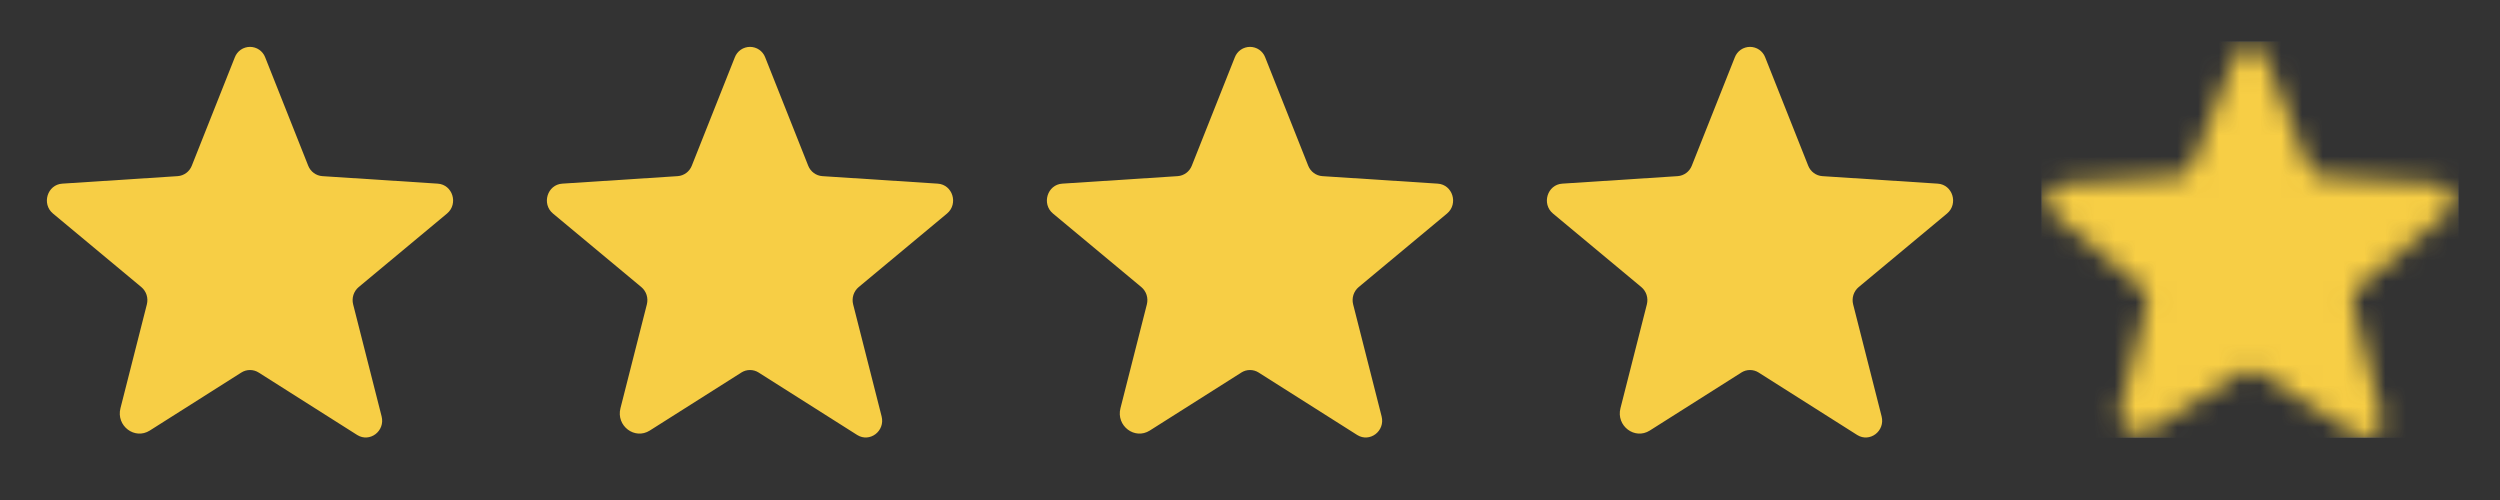
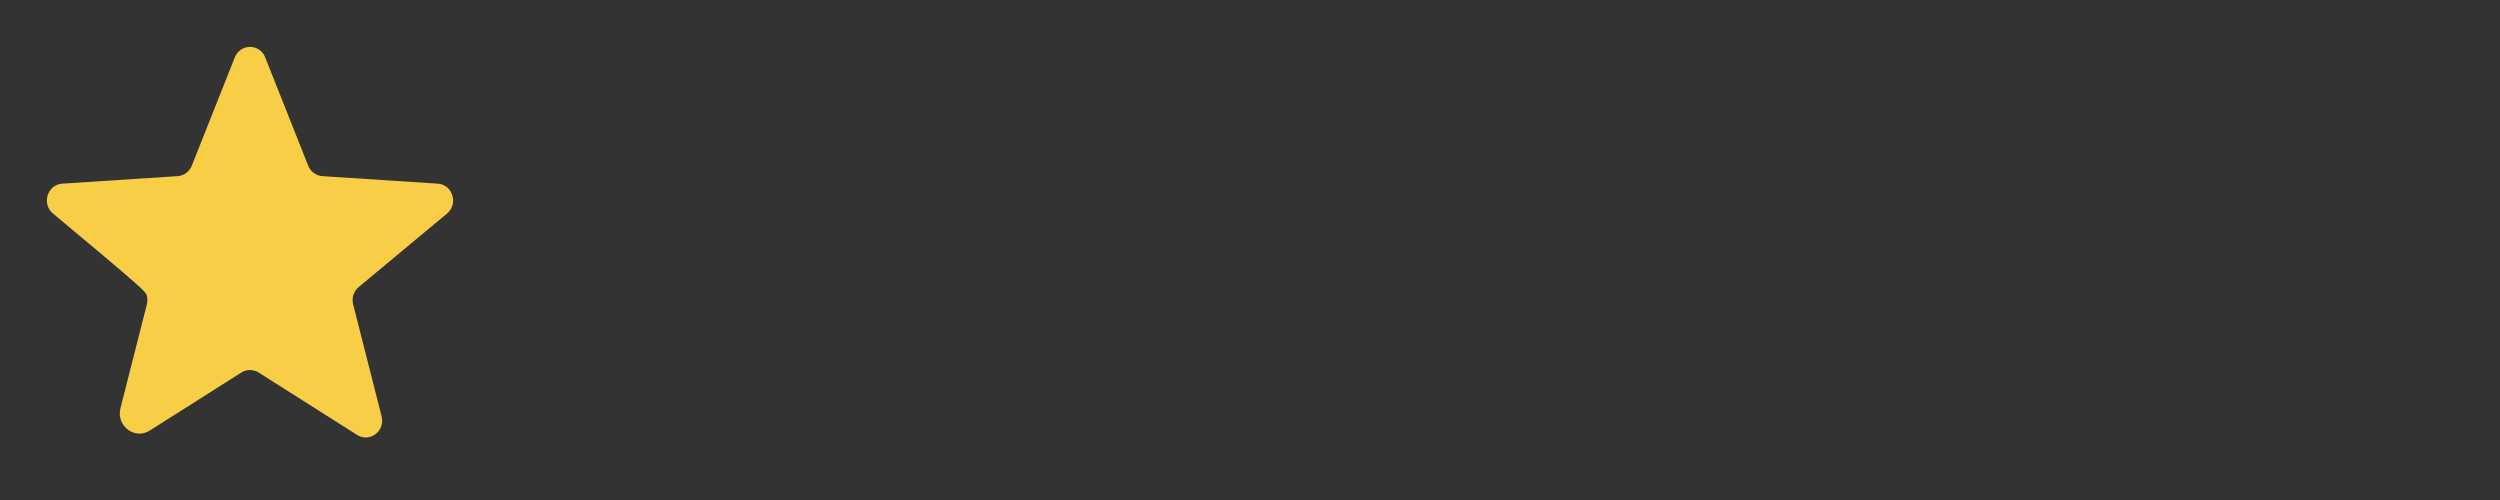
<svg xmlns="http://www.w3.org/2000/svg" width="120" height="24" viewBox="0 0 120 24" fill="none">
  <rect x="0" y="0" width="120" height="24" fill="#333333" stroke="none" />
-   <path d="M12.414 17.881L17.142 20.877C17.746 21.26 18.497 20.69 18.317 19.985L16.951 14.611C16.913 14.461 16.917 14.304 16.964 14.156C17.011 14.009 17.099 13.878 17.217 13.779L21.457 10.25C22.014 9.786 21.727 8.861 21.011 8.815L15.474 8.455C15.325 8.445 15.182 8.392 15.061 8.303C14.941 8.214 14.848 8.093 14.794 7.954L12.729 2.753C12.673 2.605 12.573 2.478 12.443 2.388C12.313 2.298 12.158 2.25 12 2.25C11.842 2.25 11.687 2.298 11.557 2.388C11.427 2.478 11.327 2.605 11.271 2.753L9.206 7.954C9.152 8.093 9.059 8.214 8.939 8.303C8.818 8.392 8.675 8.445 8.526 8.455L2.989 8.815C2.273 8.861 1.986 9.786 2.543 10.25L6.783 13.779C6.901 13.878 6.989 14.009 7.036 14.156C7.083 14.304 7.087 14.461 7.049 14.611L5.782 19.595C5.567 20.441 6.467 21.125 7.192 20.665L11.586 17.881C11.71 17.802 11.854 17.761 12 17.761C12.146 17.761 12.29 17.802 12.414 17.881Z" fill="#F7CE45" />
-   <path d="M36.413 17.881L41.142 20.877C41.746 21.26 42.497 20.69 42.317 19.985L40.951 14.611C40.913 14.461 40.917 14.304 40.964 14.156C41.011 14.009 41.099 13.878 41.217 13.779L45.457 10.25C46.014 9.786 45.727 8.861 45.011 8.815L39.474 8.455C39.325 8.445 39.182 8.392 39.061 8.303C38.941 8.214 38.848 8.093 38.794 7.954L36.729 2.753C36.673 2.605 36.573 2.478 36.443 2.388C36.313 2.298 36.158 2.25 36 2.25C35.842 2.25 35.687 2.298 35.557 2.388C35.427 2.478 35.327 2.605 35.271 2.753L33.206 7.954C33.152 8.093 33.059 8.214 32.939 8.303C32.818 8.392 32.675 8.445 32.526 8.455L26.989 8.815C26.273 8.861 25.986 9.786 26.543 10.25L30.783 13.779C30.901 13.878 30.989 14.009 31.036 14.156C31.083 14.304 31.087 14.461 31.049 14.611L29.782 19.595C29.567 20.441 30.467 21.125 31.192 20.665L35.587 17.881C35.71 17.802 35.853 17.761 36 17.761C36.147 17.761 36.29 17.802 36.413 17.881Z" fill="#F7CE45" />
-   <path d="M60.413 17.881L65.142 20.877C65.746 21.26 66.497 20.69 66.317 19.985L64.951 14.611C64.913 14.461 64.917 14.304 64.964 14.156C65.011 14.009 65.099 13.878 65.217 13.779L69.457 10.25C70.014 9.786 69.727 8.861 69.011 8.815L63.474 8.455C63.325 8.445 63.182 8.392 63.061 8.303C62.941 8.214 62.848 8.093 62.794 7.954L60.729 2.753C60.673 2.605 60.573 2.478 60.443 2.388C60.313 2.298 60.158 2.25 60 2.25C59.842 2.25 59.687 2.298 59.557 2.388C59.427 2.478 59.327 2.605 59.271 2.753L57.206 7.954C57.152 8.093 57.059 8.214 56.939 8.303C56.818 8.392 56.675 8.445 56.526 8.455L50.989 8.815C50.273 8.861 49.986 9.786 50.543 10.25L54.783 13.779C54.901 13.878 54.989 14.009 55.036 14.156C55.083 14.304 55.087 14.461 55.049 14.611L53.782 19.595C53.567 20.441 54.467 21.125 55.192 20.665L59.587 17.881C59.71 17.802 59.853 17.761 60 17.761C60.147 17.761 60.29 17.802 60.413 17.881Z" fill="#F7CE45" />
-   <path d="M84.413 17.881L89.142 20.877C89.746 21.26 90.497 20.69 90.317 19.985L88.951 14.611C88.913 14.461 88.917 14.304 88.964 14.156C89.011 14.009 89.099 13.878 89.217 13.779L93.457 10.25C94.014 9.786 93.727 8.861 93.011 8.815L87.474 8.455C87.325 8.445 87.182 8.392 87.061 8.303C86.941 8.214 86.848 8.093 86.794 7.954L84.729 2.753C84.673 2.605 84.573 2.478 84.443 2.388C84.313 2.298 84.158 2.25 84 2.25C83.842 2.25 83.687 2.298 83.557 2.388C83.427 2.478 83.327 2.605 83.271 2.753L81.206 7.954C81.152 8.093 81.059 8.214 80.939 8.303C80.818 8.392 80.675 8.445 80.526 8.455L74.989 8.815C74.273 8.861 73.986 9.786 74.543 10.25L78.783 13.779C78.901 13.878 78.989 14.009 79.036 14.156C79.083 14.304 79.087 14.461 79.049 14.611L77.782 19.595C77.567 20.441 78.467 21.125 79.192 20.665L83.587 17.881C83.71 17.802 83.853 17.761 84 17.761C84.147 17.761 84.29 17.802 84.413 17.881Z" fill="#F7CE45" />
+   <path d="M12.414 17.881L17.142 20.877C17.746 21.26 18.497 20.69 18.317 19.985L16.951 14.611C16.913 14.461 16.917 14.304 16.964 14.156C17.011 14.009 17.099 13.878 17.217 13.779L21.457 10.25C22.014 9.786 21.727 8.861 21.011 8.815L15.474 8.455C15.325 8.445 15.182 8.392 15.061 8.303C14.941 8.214 14.848 8.093 14.794 7.954L12.729 2.753C12.673 2.605 12.573 2.478 12.443 2.388C12.313 2.298 12.158 2.25 12 2.25C11.842 2.25 11.687 2.298 11.557 2.388C11.427 2.478 11.327 2.605 11.271 2.753L9.206 7.954C9.152 8.093 9.059 8.214 8.939 8.303C8.818 8.392 8.675 8.445 8.526 8.455L2.989 8.815C2.273 8.861 1.986 9.786 2.543 10.25C6.901 13.878 6.989 14.009 7.036 14.156C7.083 14.304 7.087 14.461 7.049 14.611L5.782 19.595C5.567 20.441 6.467 21.125 7.192 20.665L11.586 17.881C11.71 17.802 11.854 17.761 12 17.761C12.146 17.761 12.29 17.802 12.414 17.881Z" fill="#F7CE45" />
  <mask id="mask0_300_5886" style="mask-type:alpha" maskUnits="userSpaceOnUse" x="98" y="2" width="20" height="19">
-     <path d="M108.414 17.881L113.142 20.877C113.746 21.26 114.497 20.69 114.317 19.985L112.951 14.611C112.913 14.461 112.917 14.304 112.964 14.156C113.011 14.009 113.099 13.878 113.217 13.779L117.457 10.25C118.014 9.786 117.727 8.861 117.011 8.815L111.474 8.455C111.325 8.445 111.182 8.392 111.061 8.303C110.941 8.214 110.848 8.093 110.794 7.954L108.729 2.753C108.673 2.605 108.573 2.478 108.443 2.388C108.313 2.298 108.158 2.25 108 2.25C107.842 2.25 107.687 2.298 107.557 2.388C107.427 2.478 107.327 2.605 107.271 2.753L105.206 7.954C105.152 8.093 105.059 8.214 104.939 8.303C104.818 8.392 104.675 8.445 104.526 8.455L98.989 8.815C98.273 8.861 97.986 9.786 98.543 10.25L102.783 13.779C102.901 13.878 102.989 14.009 103.036 14.156C103.083 14.304 103.087 14.461 103.049 14.611L101.782 19.595C101.567 20.441 102.467 21.125 103.192 20.665L107.586 17.881C107.71 17.802 107.854 17.761 108 17.761C108.147 17.761 108.29 17.802 108.414 17.881Z" fill="#F7CE45" />
-   </mask>
+     </mask>
  <g mask="url(#mask0_300_5886)">
    <rect x="98" y="2" width="20" height="19" fill="#F2F2F2" />
-     <rect x="98" y="2" width="20" height="19" fill="#F7CE45" />
  </g>
</svg>